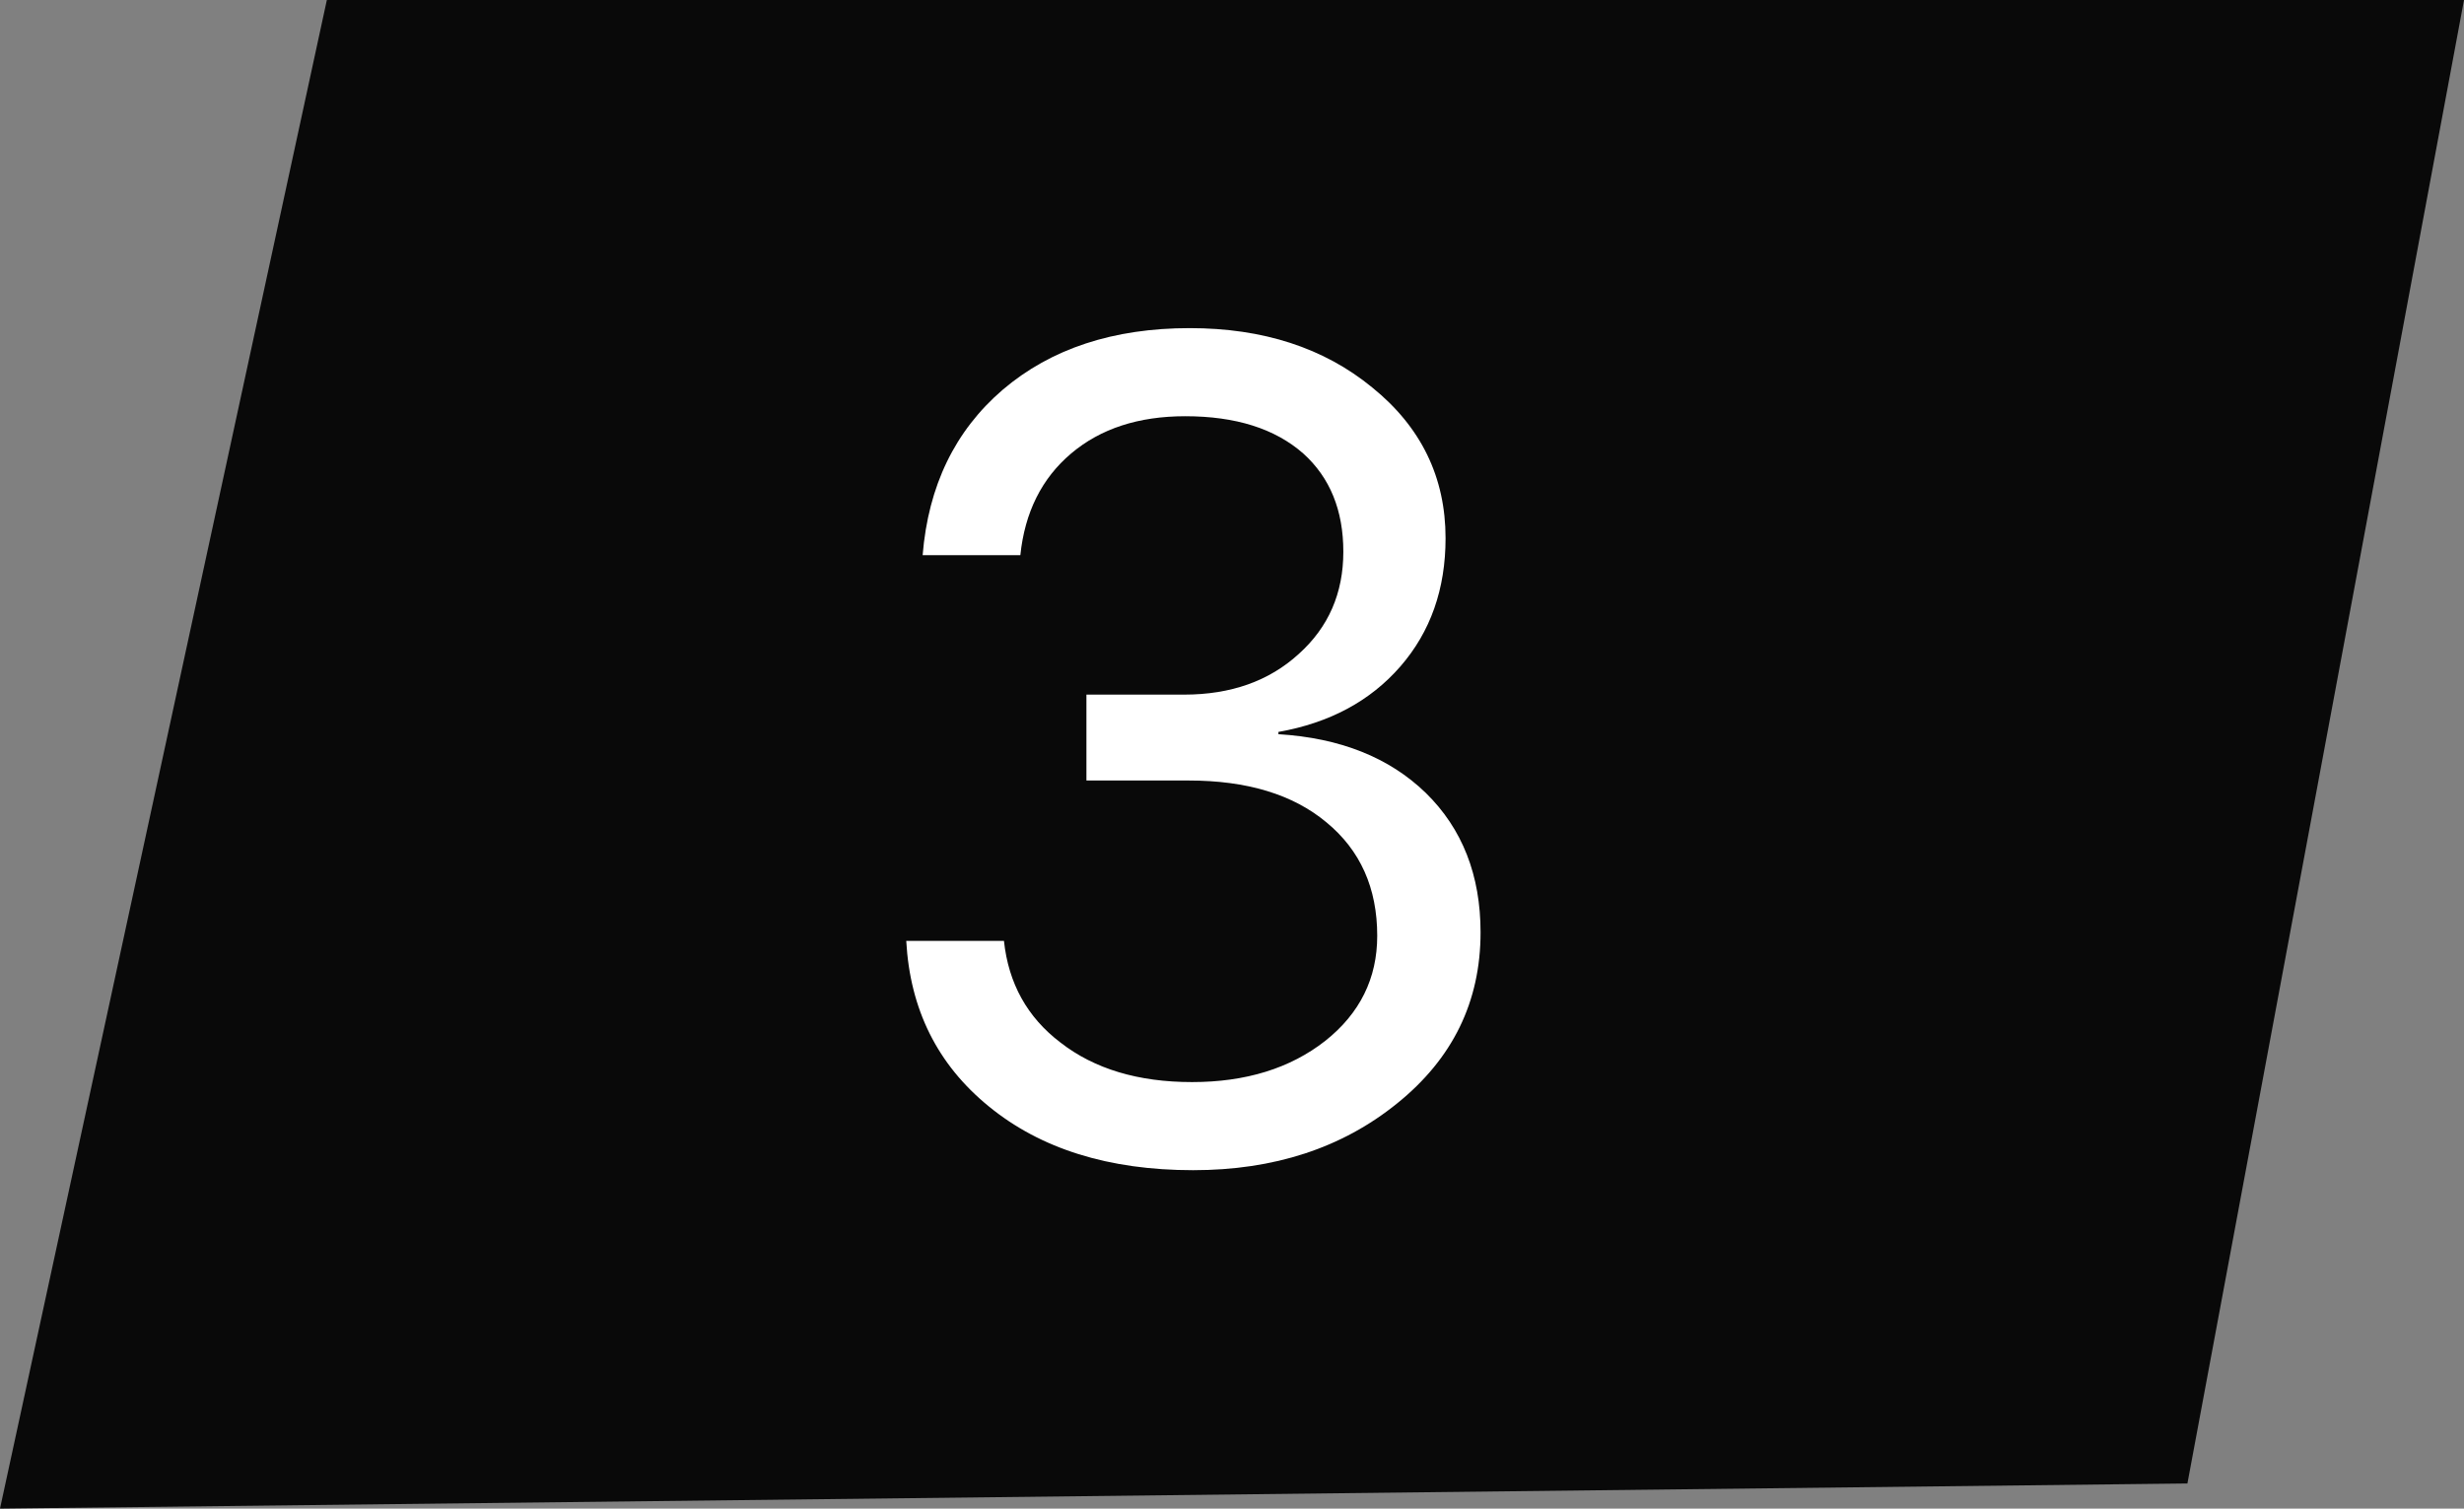
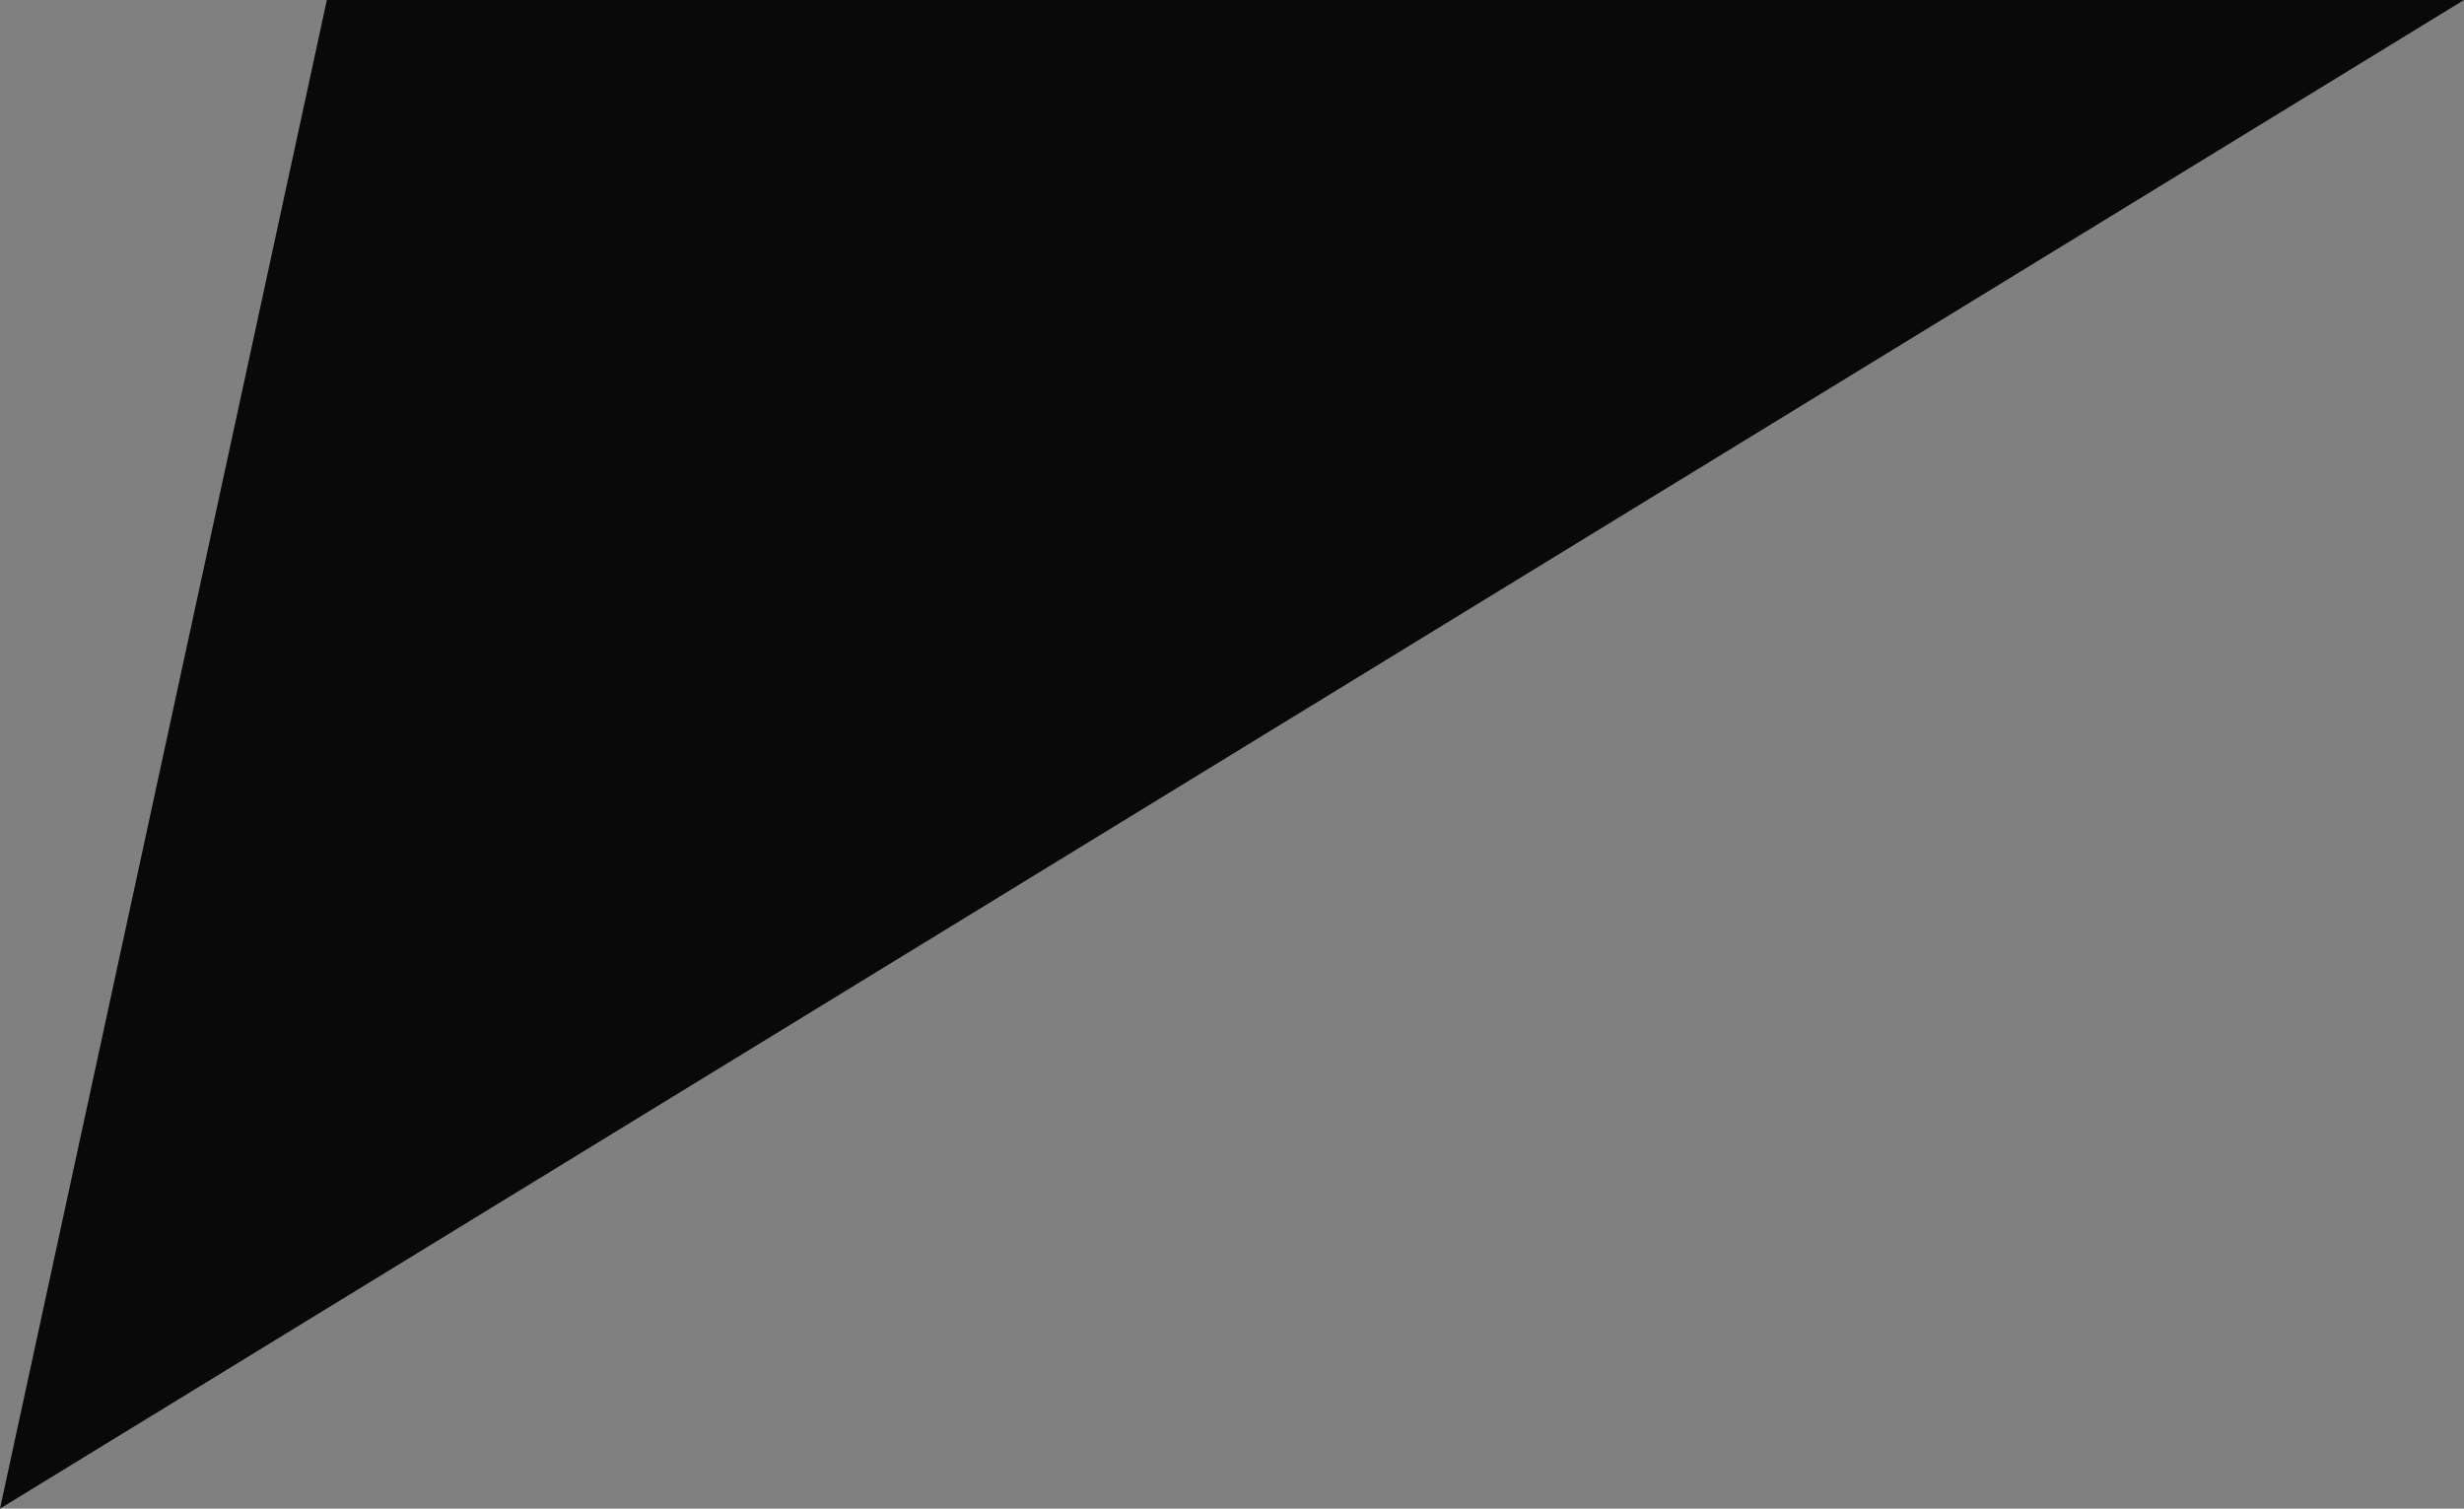
<svg xmlns="http://www.w3.org/2000/svg" width="49" height="30" viewBox="0 0 49 30" fill="none">
  <rect x="0" y="0" width="49" height="30" fill="#808080" stroke="none" />
-   <path d="M6.5 0H49L43.5 29.5L0 30L6.5 0Z" fill="#090909" />
-   <path d="M21.605 13.813H23.547C24.476 13.813 25.236 13.544 25.827 13.005C26.419 12.473 26.714 11.796 26.714 10.972C26.714 10.149 26.449 9.497 25.917 9.018C25.355 8.524 24.573 8.277 23.57 8.277C22.641 8.277 21.885 8.524 21.301 9.018C20.717 9.512 20.38 10.186 20.291 11.04H18.348C18.46 9.662 18.991 8.565 19.942 7.749C20.901 6.933 22.14 6.525 23.66 6.525C25.12 6.525 26.329 6.918 27.287 7.704C28.26 8.49 28.747 9.49 28.747 10.703C28.747 11.713 28.448 12.563 27.849 13.252C27.25 13.941 26.441 14.375 25.423 14.555V14.6C26.651 14.675 27.628 15.064 28.354 15.768C29.08 16.479 29.443 17.404 29.443 18.541C29.443 19.919 28.889 21.053 27.781 21.944C26.688 22.828 25.337 23.27 23.727 23.27C22.05 23.27 20.695 22.846 19.662 22C18.643 21.169 18.097 20.073 18.022 18.71H19.965C20.055 19.556 20.429 20.23 21.088 20.731C21.762 21.256 22.634 21.518 23.705 21.518C24.775 21.518 25.659 21.244 26.355 20.698C27.044 20.151 27.388 19.455 27.388 18.609C27.388 17.658 27.051 16.906 26.377 16.352C25.711 15.797 24.798 15.521 23.637 15.521H21.605V13.813Z" fill="white" />
+   <path d="M6.5 0H49L0 30L6.5 0Z" fill="#090909" />
</svg>